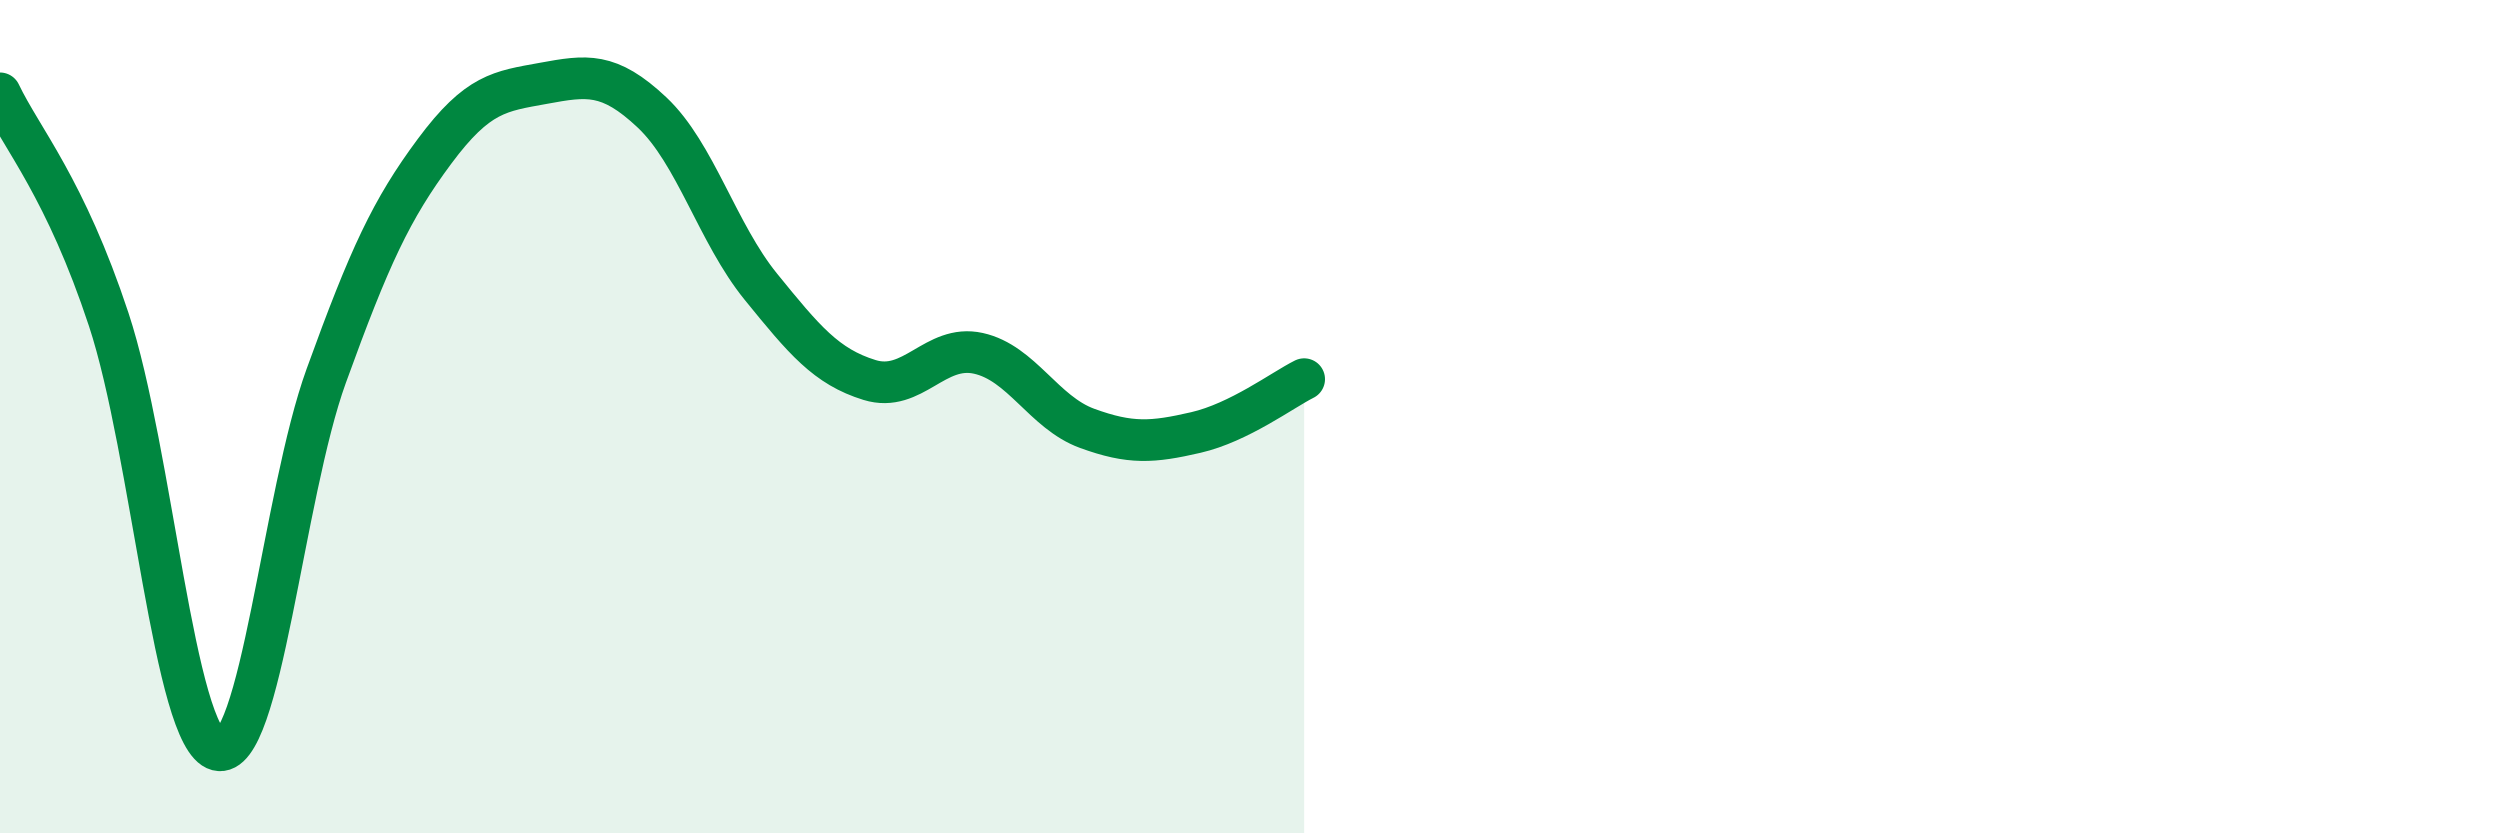
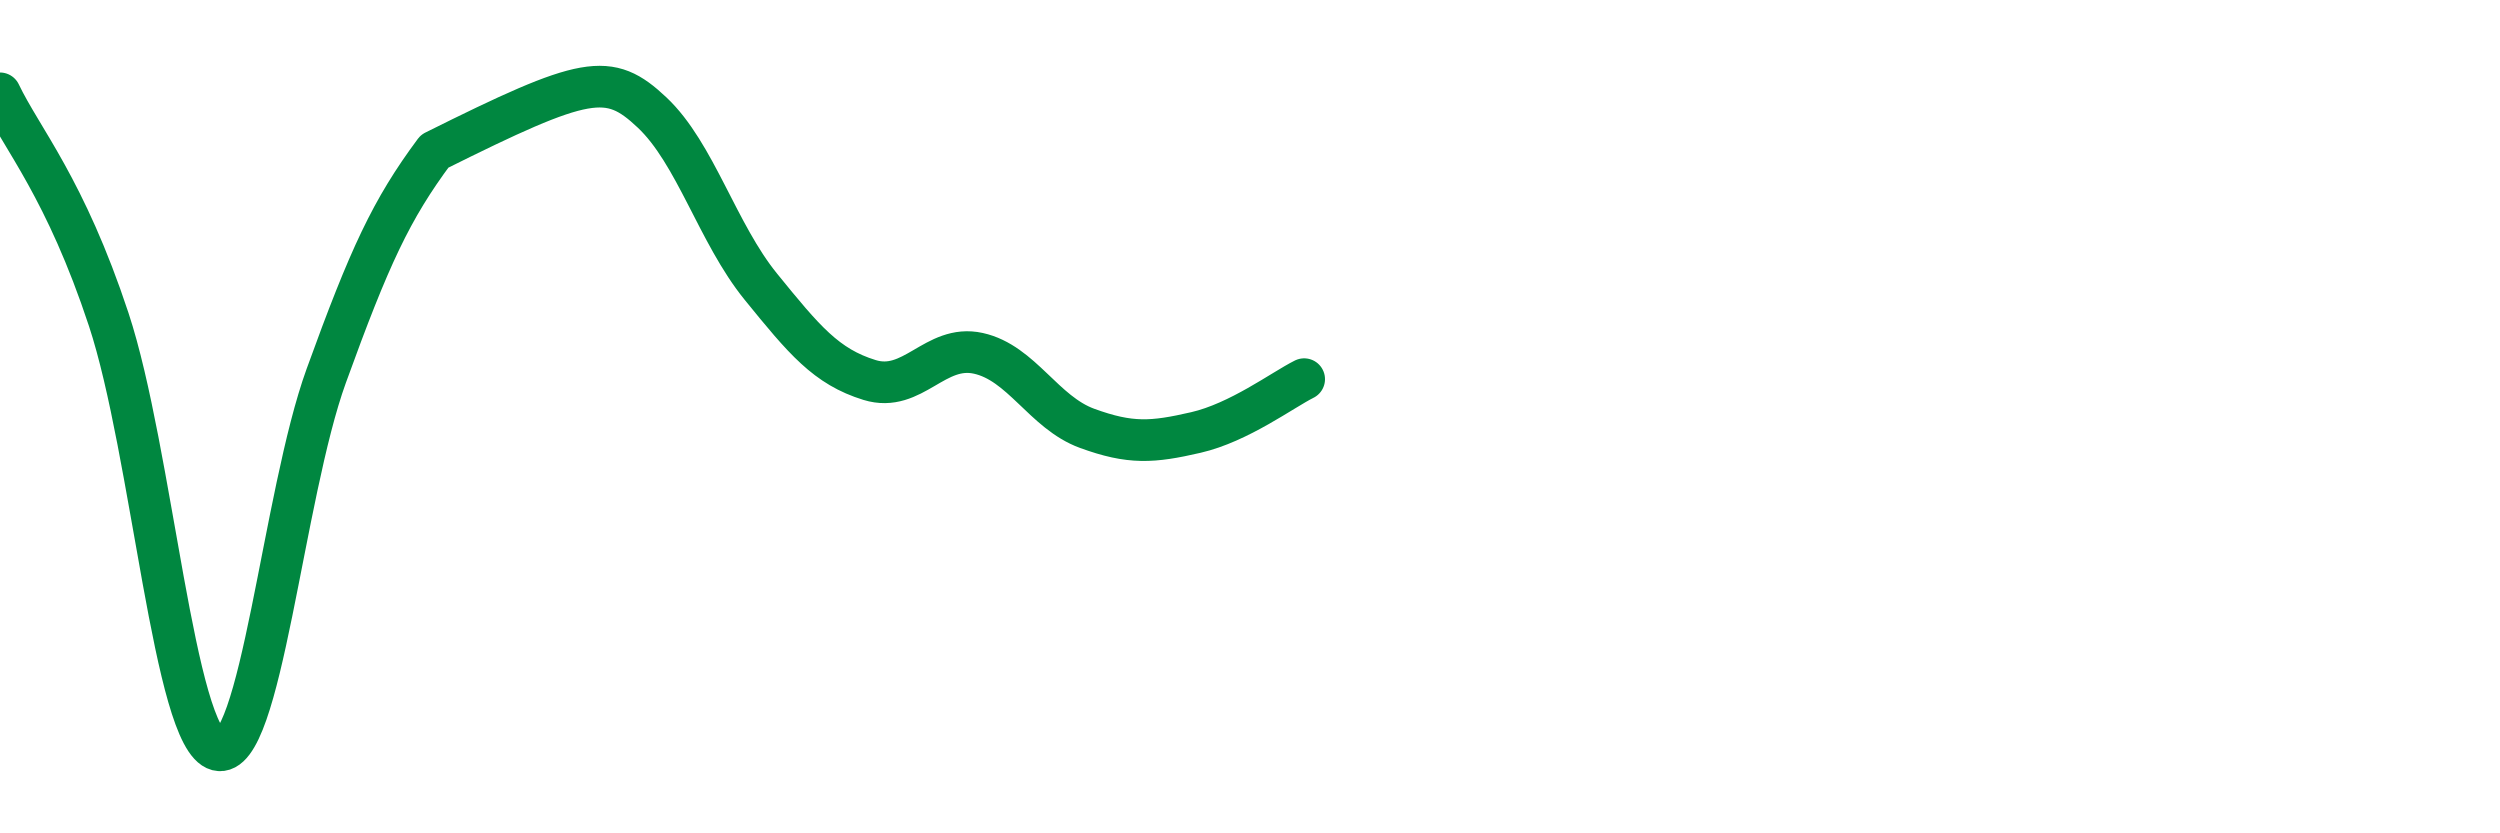
<svg xmlns="http://www.w3.org/2000/svg" width="60" height="20" viewBox="0 0 60 20">
-   <path d="M 0,2.24 C 0.52,3.33 1.57,4.52 2.61,7.67 C 3.65,10.82 4.18,17.73 5.22,18 C 6.26,18.27 6.79,11.89 7.83,9.02 C 8.87,6.15 9.39,5.03 10.43,3.63 C 11.47,2.23 12,2.19 13.04,2 C 14.08,1.81 14.61,1.72 15.65,2.7 C 16.69,3.68 17.22,5.6 18.26,6.88 C 19.3,8.16 19.83,8.8 20.87,9.12 C 21.91,9.44 22.44,8.25 23.48,8.48 C 24.52,8.71 25.05,9.9 26.09,10.28 C 27.13,10.66 27.66,10.62 28.7,10.38 C 29.74,10.14 30.78,9.36 31.3,9.1L31.3 20L0 20Z" fill="#008740" opacity="0.1" stroke-linecap="round" stroke-linejoin="round" />
-   <path d="M 0,2.24 C 0.52,3.33 1.57,4.52 2.61,7.67 C 3.65,10.82 4.18,17.73 5.22,18 C 6.26,18.27 6.79,11.89 7.83,9.02 C 8.87,6.15 9.39,5.03 10.43,3.63 C 11.47,2.23 12,2.19 13.04,2 C 14.08,1.81 14.61,1.72 15.65,2.7 C 16.69,3.68 17.22,5.6 18.26,6.88 C 19.3,8.16 19.83,8.8 20.87,9.12 C 21.91,9.44 22.44,8.25 23.48,8.48 C 24.52,8.71 25.05,9.9 26.09,10.28 C 27.13,10.66 27.66,10.62 28.7,10.38 C 29.74,10.14 30.78,9.36 31.3,9.1" stroke="#008740" stroke-width="1" fill="none" stroke-linecap="round" stroke-linejoin="round" />
+   <path d="M 0,2.24 C 0.52,3.33 1.57,4.52 2.61,7.67 C 3.65,10.82 4.18,17.73 5.22,18 C 6.26,18.27 6.79,11.89 7.83,9.02 C 8.87,6.15 9.39,5.03 10.43,3.63 C 14.08,1.81 14.61,1.72 15.65,2.7 C 16.69,3.68 17.22,5.6 18.26,6.88 C 19.3,8.16 19.83,8.8 20.87,9.12 C 21.91,9.44 22.44,8.25 23.48,8.48 C 24.52,8.71 25.05,9.9 26.09,10.28 C 27.13,10.66 27.66,10.62 28.7,10.38 C 29.74,10.14 30.78,9.36 31.3,9.1" stroke="#008740" stroke-width="1" fill="none" stroke-linecap="round" stroke-linejoin="round" />
</svg>